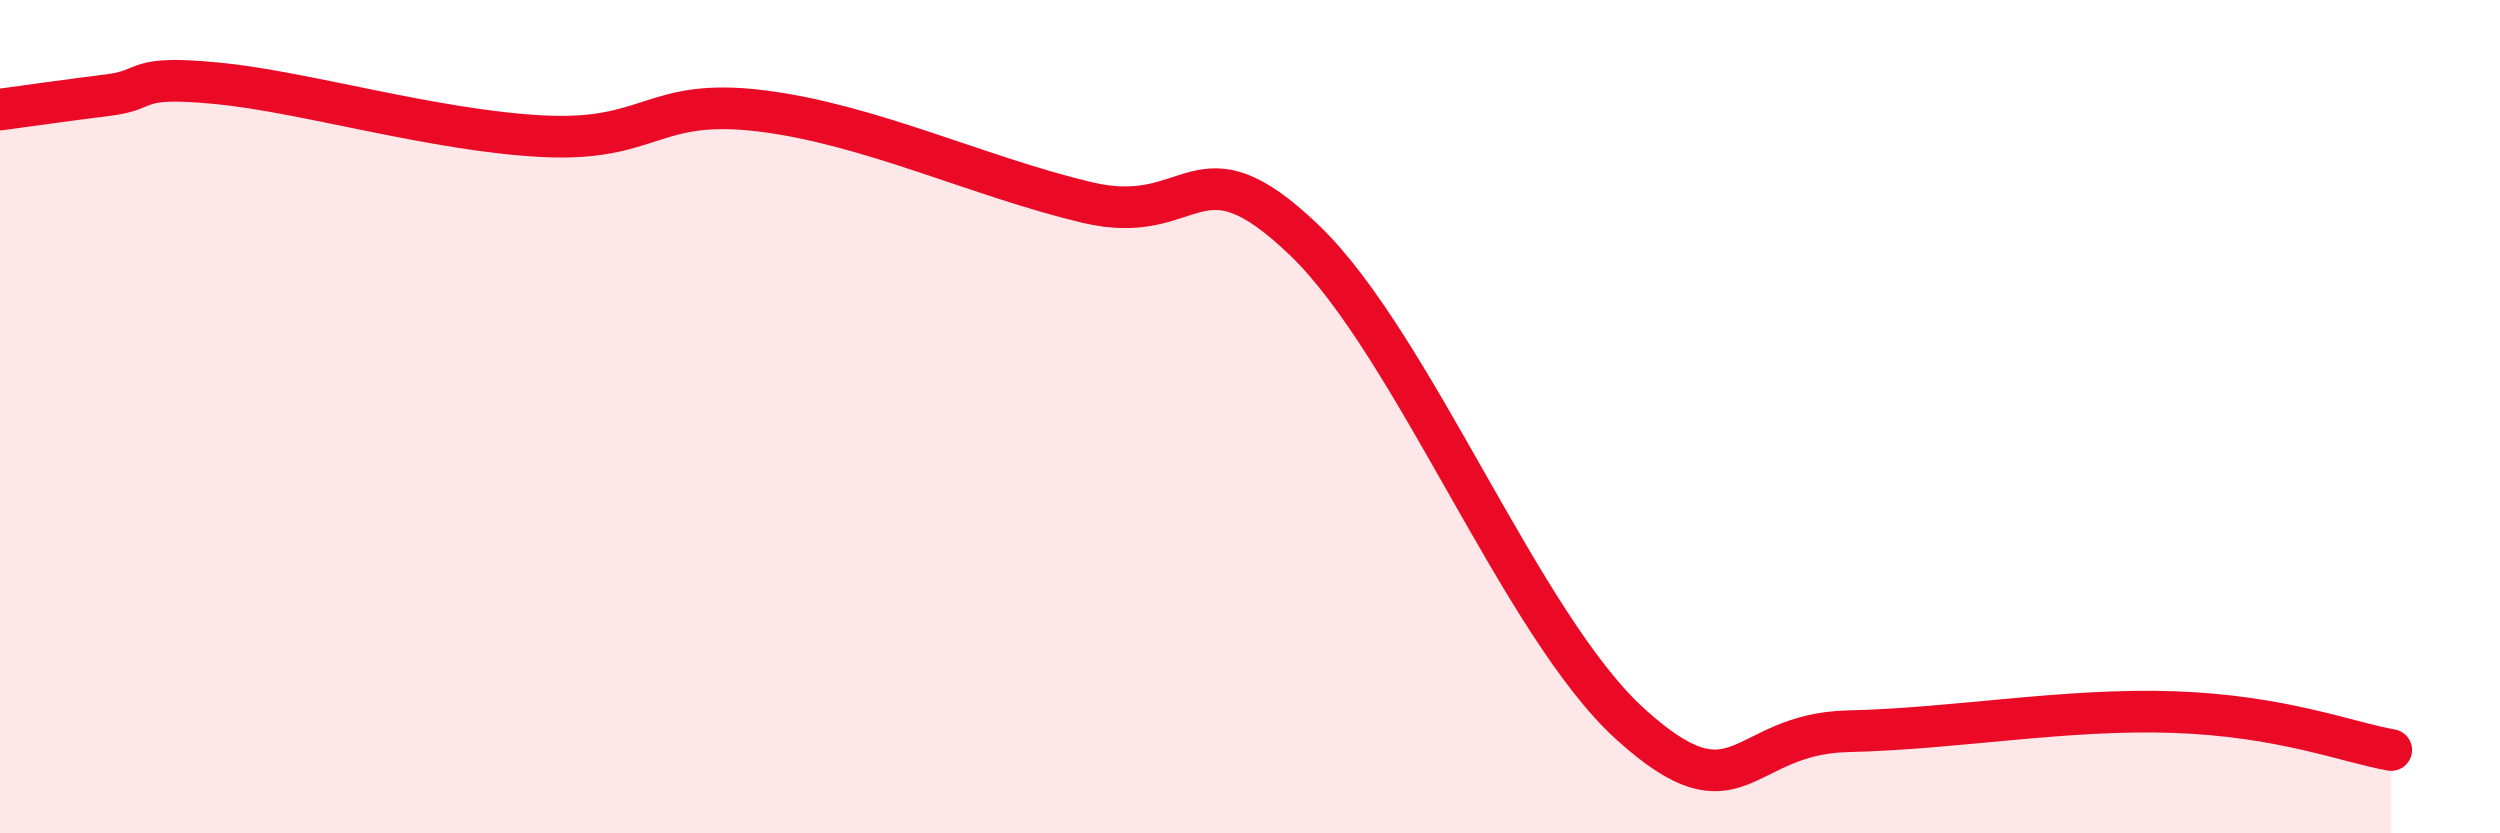
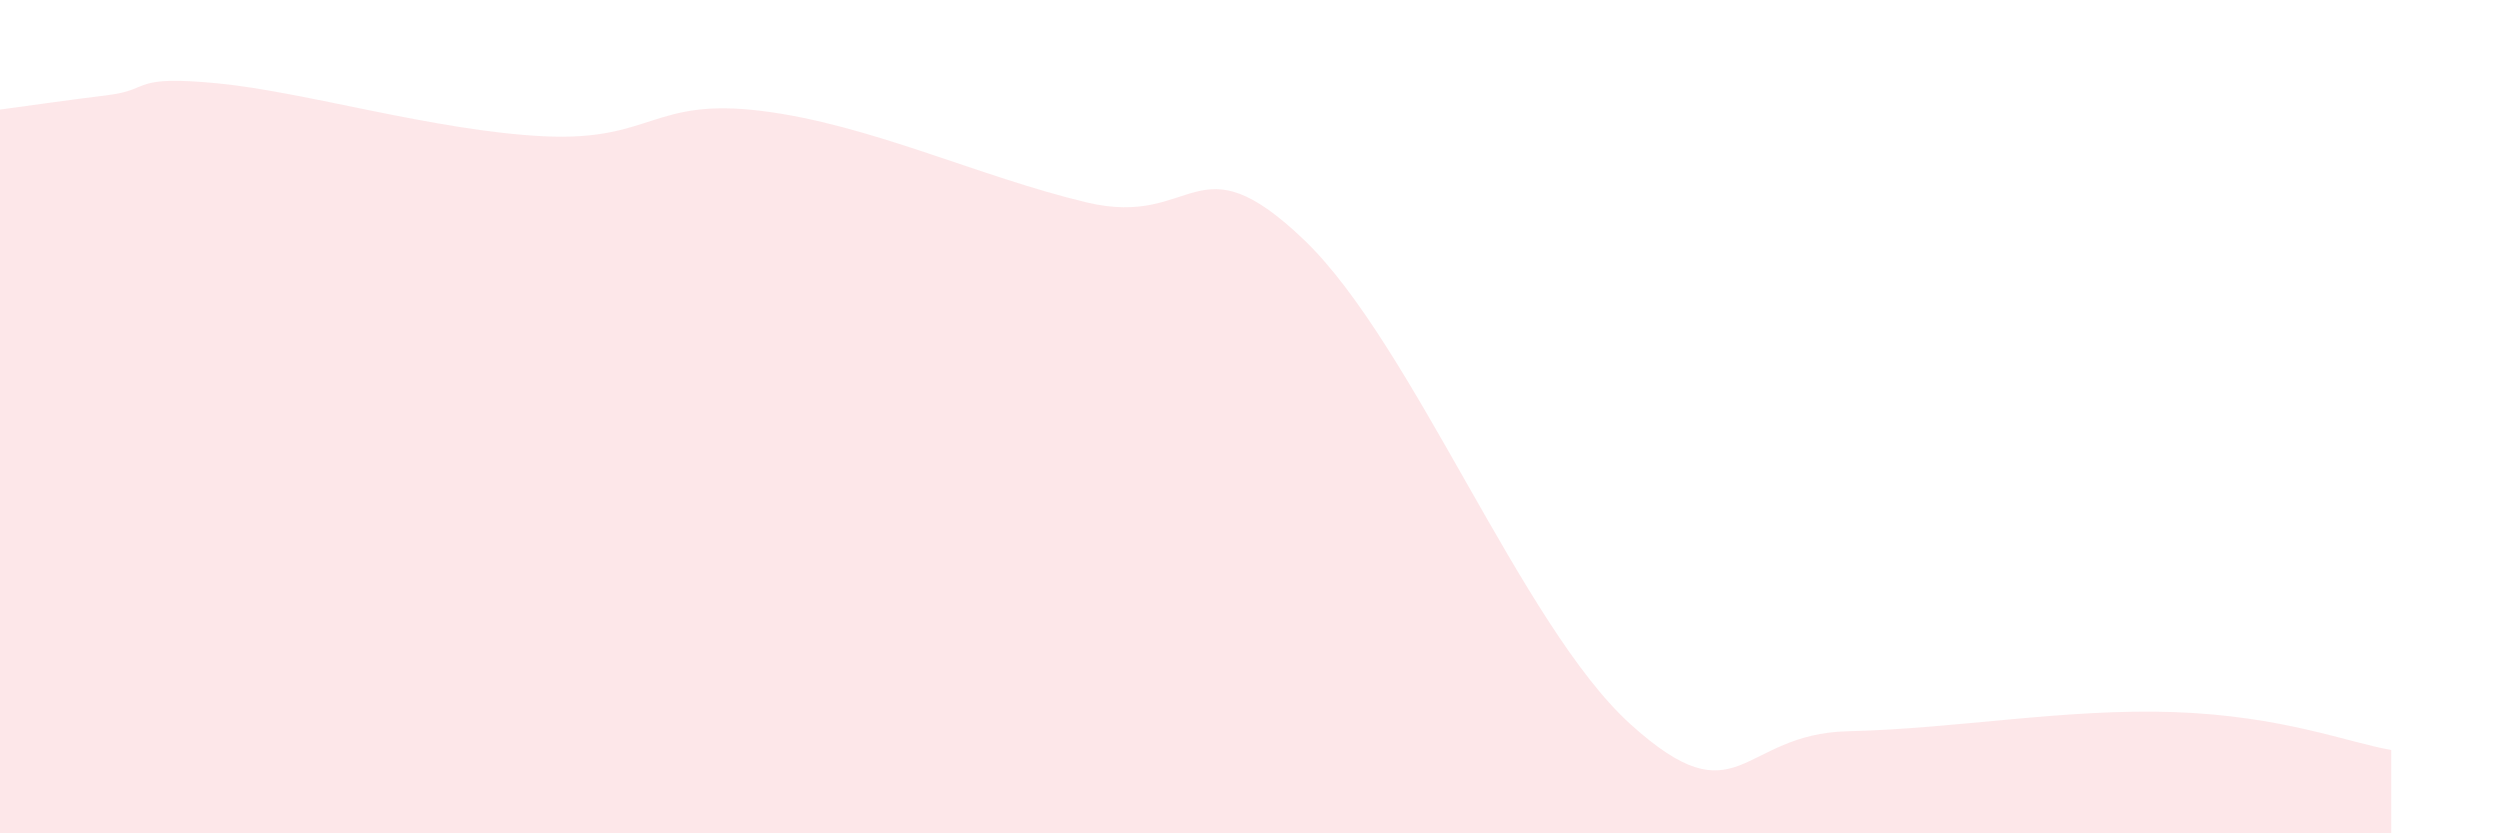
<svg xmlns="http://www.w3.org/2000/svg" width="60" height="20" viewBox="0 0 60 20">
  <path d="M 0,2.63 C 0.52,2.56 1.57,2.41 2.61,2.28 C 3.65,2.15 3.13,1.8 5.22,2 C 7.31,2.2 10.43,3.14 13.04,3.27 C 15.65,3.4 15.65,2.34 18.26,2.66 C 20.87,2.98 23.48,4.24 26.09,4.86 C 28.7,5.48 28.69,3.26 31.3,5.76 C 33.91,8.26 36.52,15.02 39.13,17.38 C 41.74,19.74 41.74,17.61 44.35,17.55 C 46.96,17.49 49.56,17 52.17,17.09 C 54.78,17.18 56.35,17.82 57.39,18L57.39 20L0 20Z" fill="#EB0A25" opacity="0.1" stroke-linecap="round" stroke-linejoin="round" />
-   <path d="M 0,2.63 C 0.52,2.56 1.57,2.41 2.61,2.28 C 3.65,2.15 3.13,1.8 5.22,2 C 7.31,2.2 10.43,3.14 13.04,3.27 C 15.65,3.4 15.65,2.34 18.26,2.66 C 20.87,2.98 23.48,4.24 26.09,4.86 C 28.7,5.48 28.69,3.26 31.3,5.76 C 33.91,8.26 36.52,15.02 39.13,17.38 C 41.74,19.74 41.74,17.61 44.35,17.55 C 46.96,17.49 49.56,17 52.17,17.09 C 54.78,17.18 56.35,17.82 57.39,18" stroke="#EB0A25" stroke-width="1" fill="none" stroke-linecap="round" stroke-linejoin="round" />
</svg>